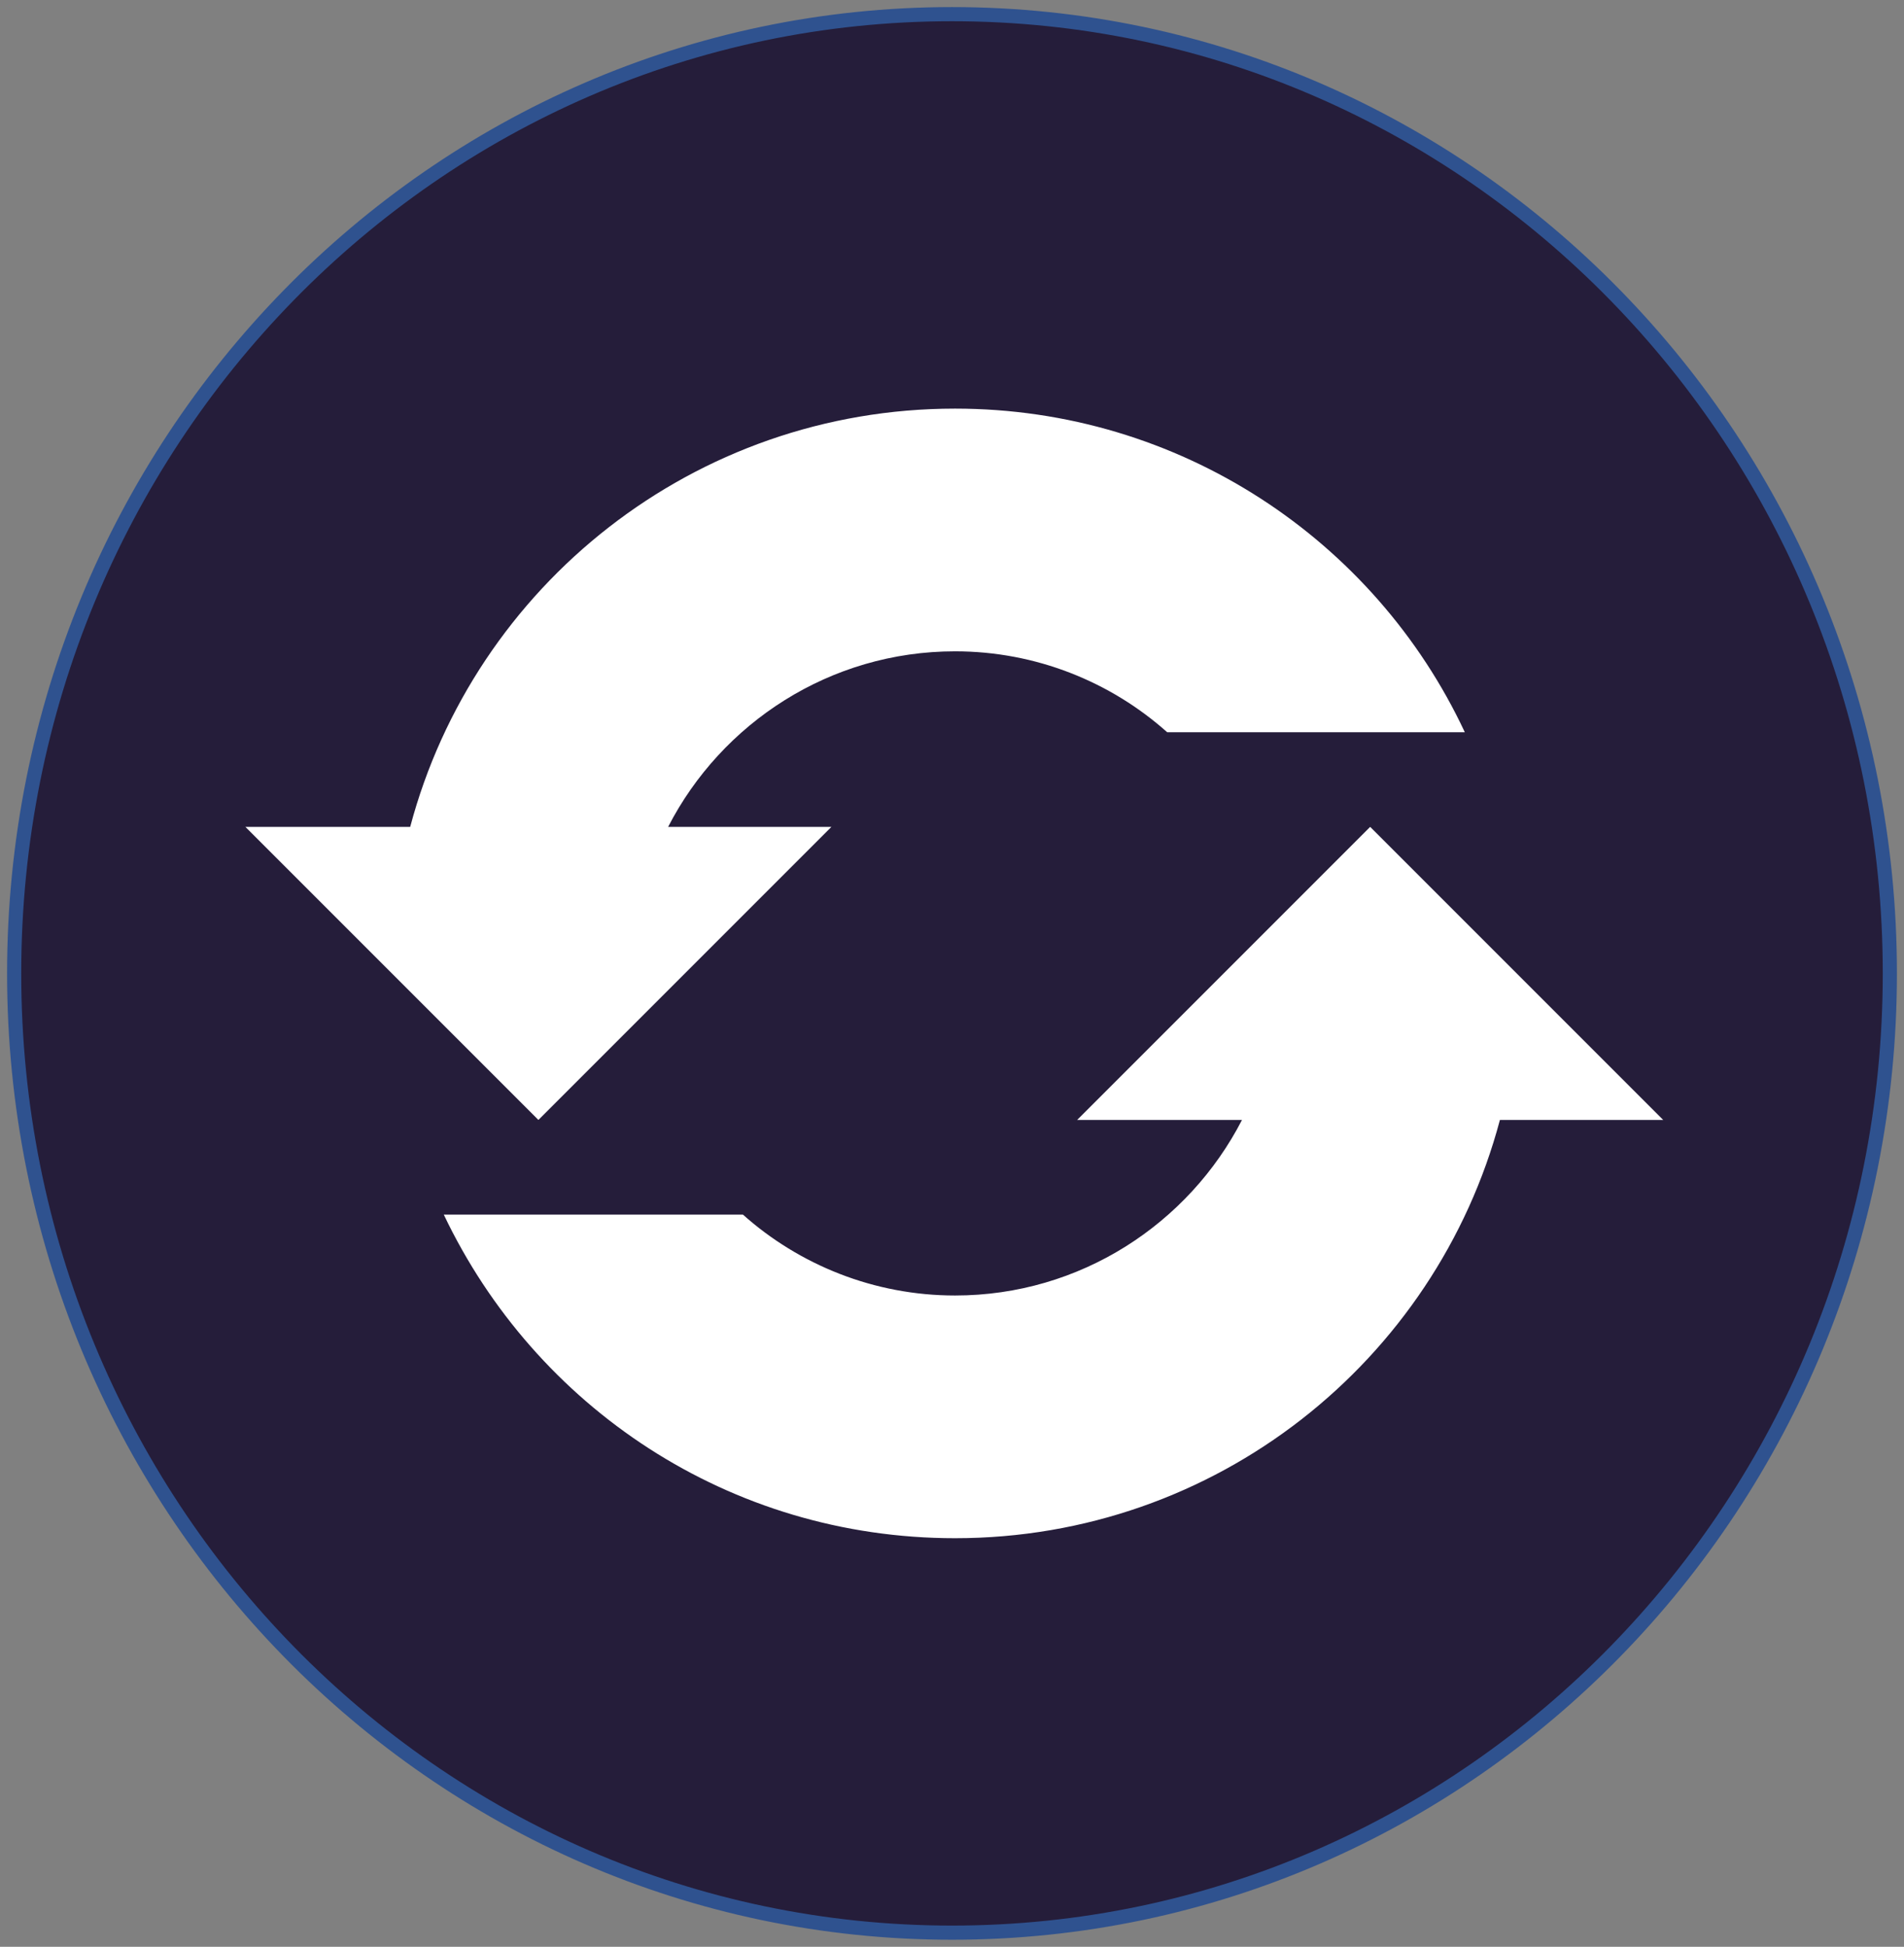
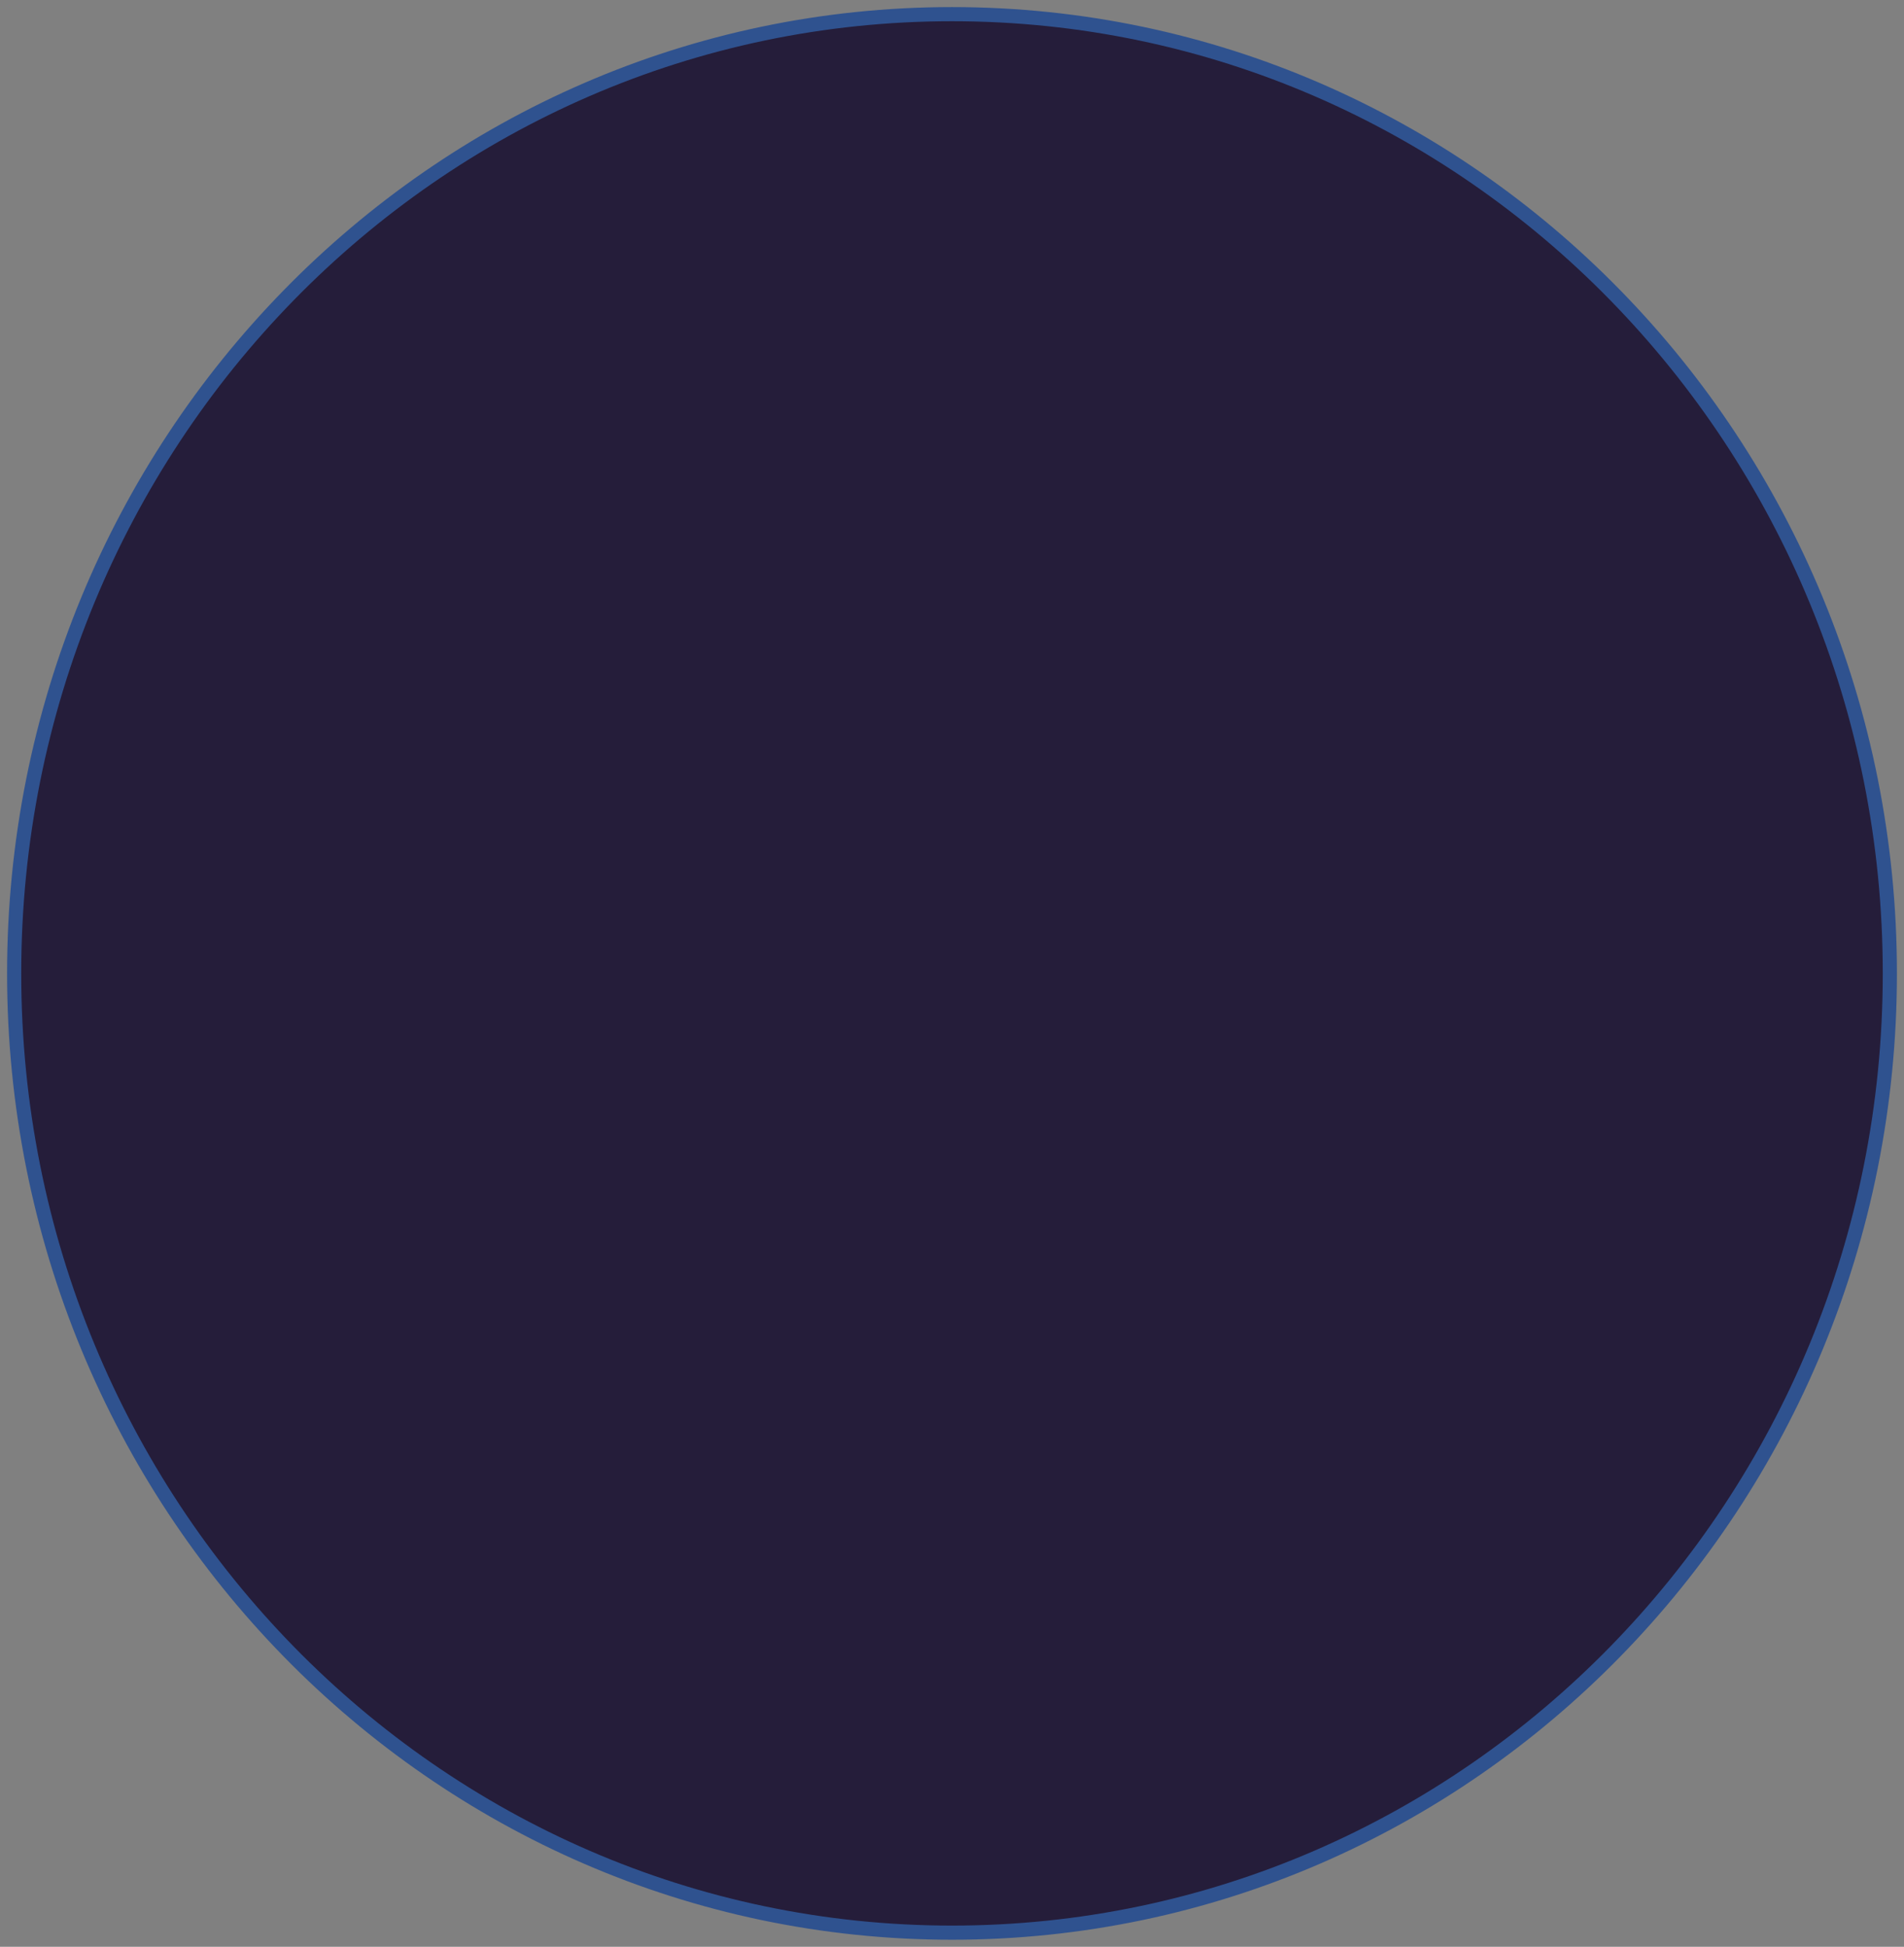
<svg xmlns="http://www.w3.org/2000/svg" width="269" height="275">
  <rect width="100%" height="100%" fill="#808080" stroke="none" />
  <defs>
    <clipPath id="clip0">
      <path d="M838 368 1107 368 1107 643 838 643Z" fill-rule="evenodd" clip-rule="evenodd" />
    </clipPath>
    <clipPath id="clip1">
      <path d="M869 402 1076 402 1076 609 869 609Z" fill-rule="evenodd" clip-rule="evenodd" />
    </clipPath>
    <clipPath id="clip2">
-       <path d="M869 402 1076 402 1076 609 869 609Z" fill-rule="evenodd" clip-rule="evenodd" />
-     </clipPath>
+       </clipPath>
    <clipPath id="clip3">
      <path d="M869 402 1076 402 1076 609 869 609Z" fill-rule="evenodd" clip-rule="evenodd" />
    </clipPath>
  </defs>
  <g clip-path="url(#clip0)" transform="translate(-838 -368)">
    <path d="M840 505.5C840 430.665 899.322 370 972.5 370 1045.68 370 1105 430.665 1105 505.5 1105 580.335 1045.68 641 972.5 641 899.322 641 840 580.335 840 505.5Z" stroke="#2F528F" stroke-width="2" stroke-miterlimit="8" fill="#251D3A" fill-rule="evenodd" />
    <g clip-path="url(#clip1)">
      <g clip-path="url(#clip2)">
        <g clip-path="url(#clip3)">
          <path d="M914.066 526.2 955.466 484.8 932.394 484.8C939.941 470.138 955.25 460.003 972.931 460.003 984.359 460.003 994.925 464.316 1002.9 471.431L1044.95 471.431C1032.23 444.263 1004.63 425.719 972.931 425.719 936.059 425.719 905.009 450.731 895.953 484.8L872.666 484.8 914.066 526.2Z" fill="#FFFFFF" />
-           <path d="M1072.98 526.2 1031.58 484.8 990.181 526.2 1013.47 526.2C1005.92 540.862 990.612 550.997 972.931 550.997 961.503 550.997 950.938 546.684 942.959 539.569L900.697 539.569C913.634 566.737 941.019 585.281 972.931 585.281 1009.8 585.281 1040.85 560.269 1049.91 526.2L1072.98 526.2Z" fill="#FFFFFF" />
+           <path d="M1072.98 526.2 1031.58 484.8 990.181 526.2 1013.47 526.2C1005.92 540.862 990.612 550.997 972.931 550.997 961.503 550.997 950.938 546.684 942.959 539.569L900.697 539.569L1072.98 526.2Z" fill="#FFFFFF" />
        </g>
      </g>
    </g>
  </g>
</svg>